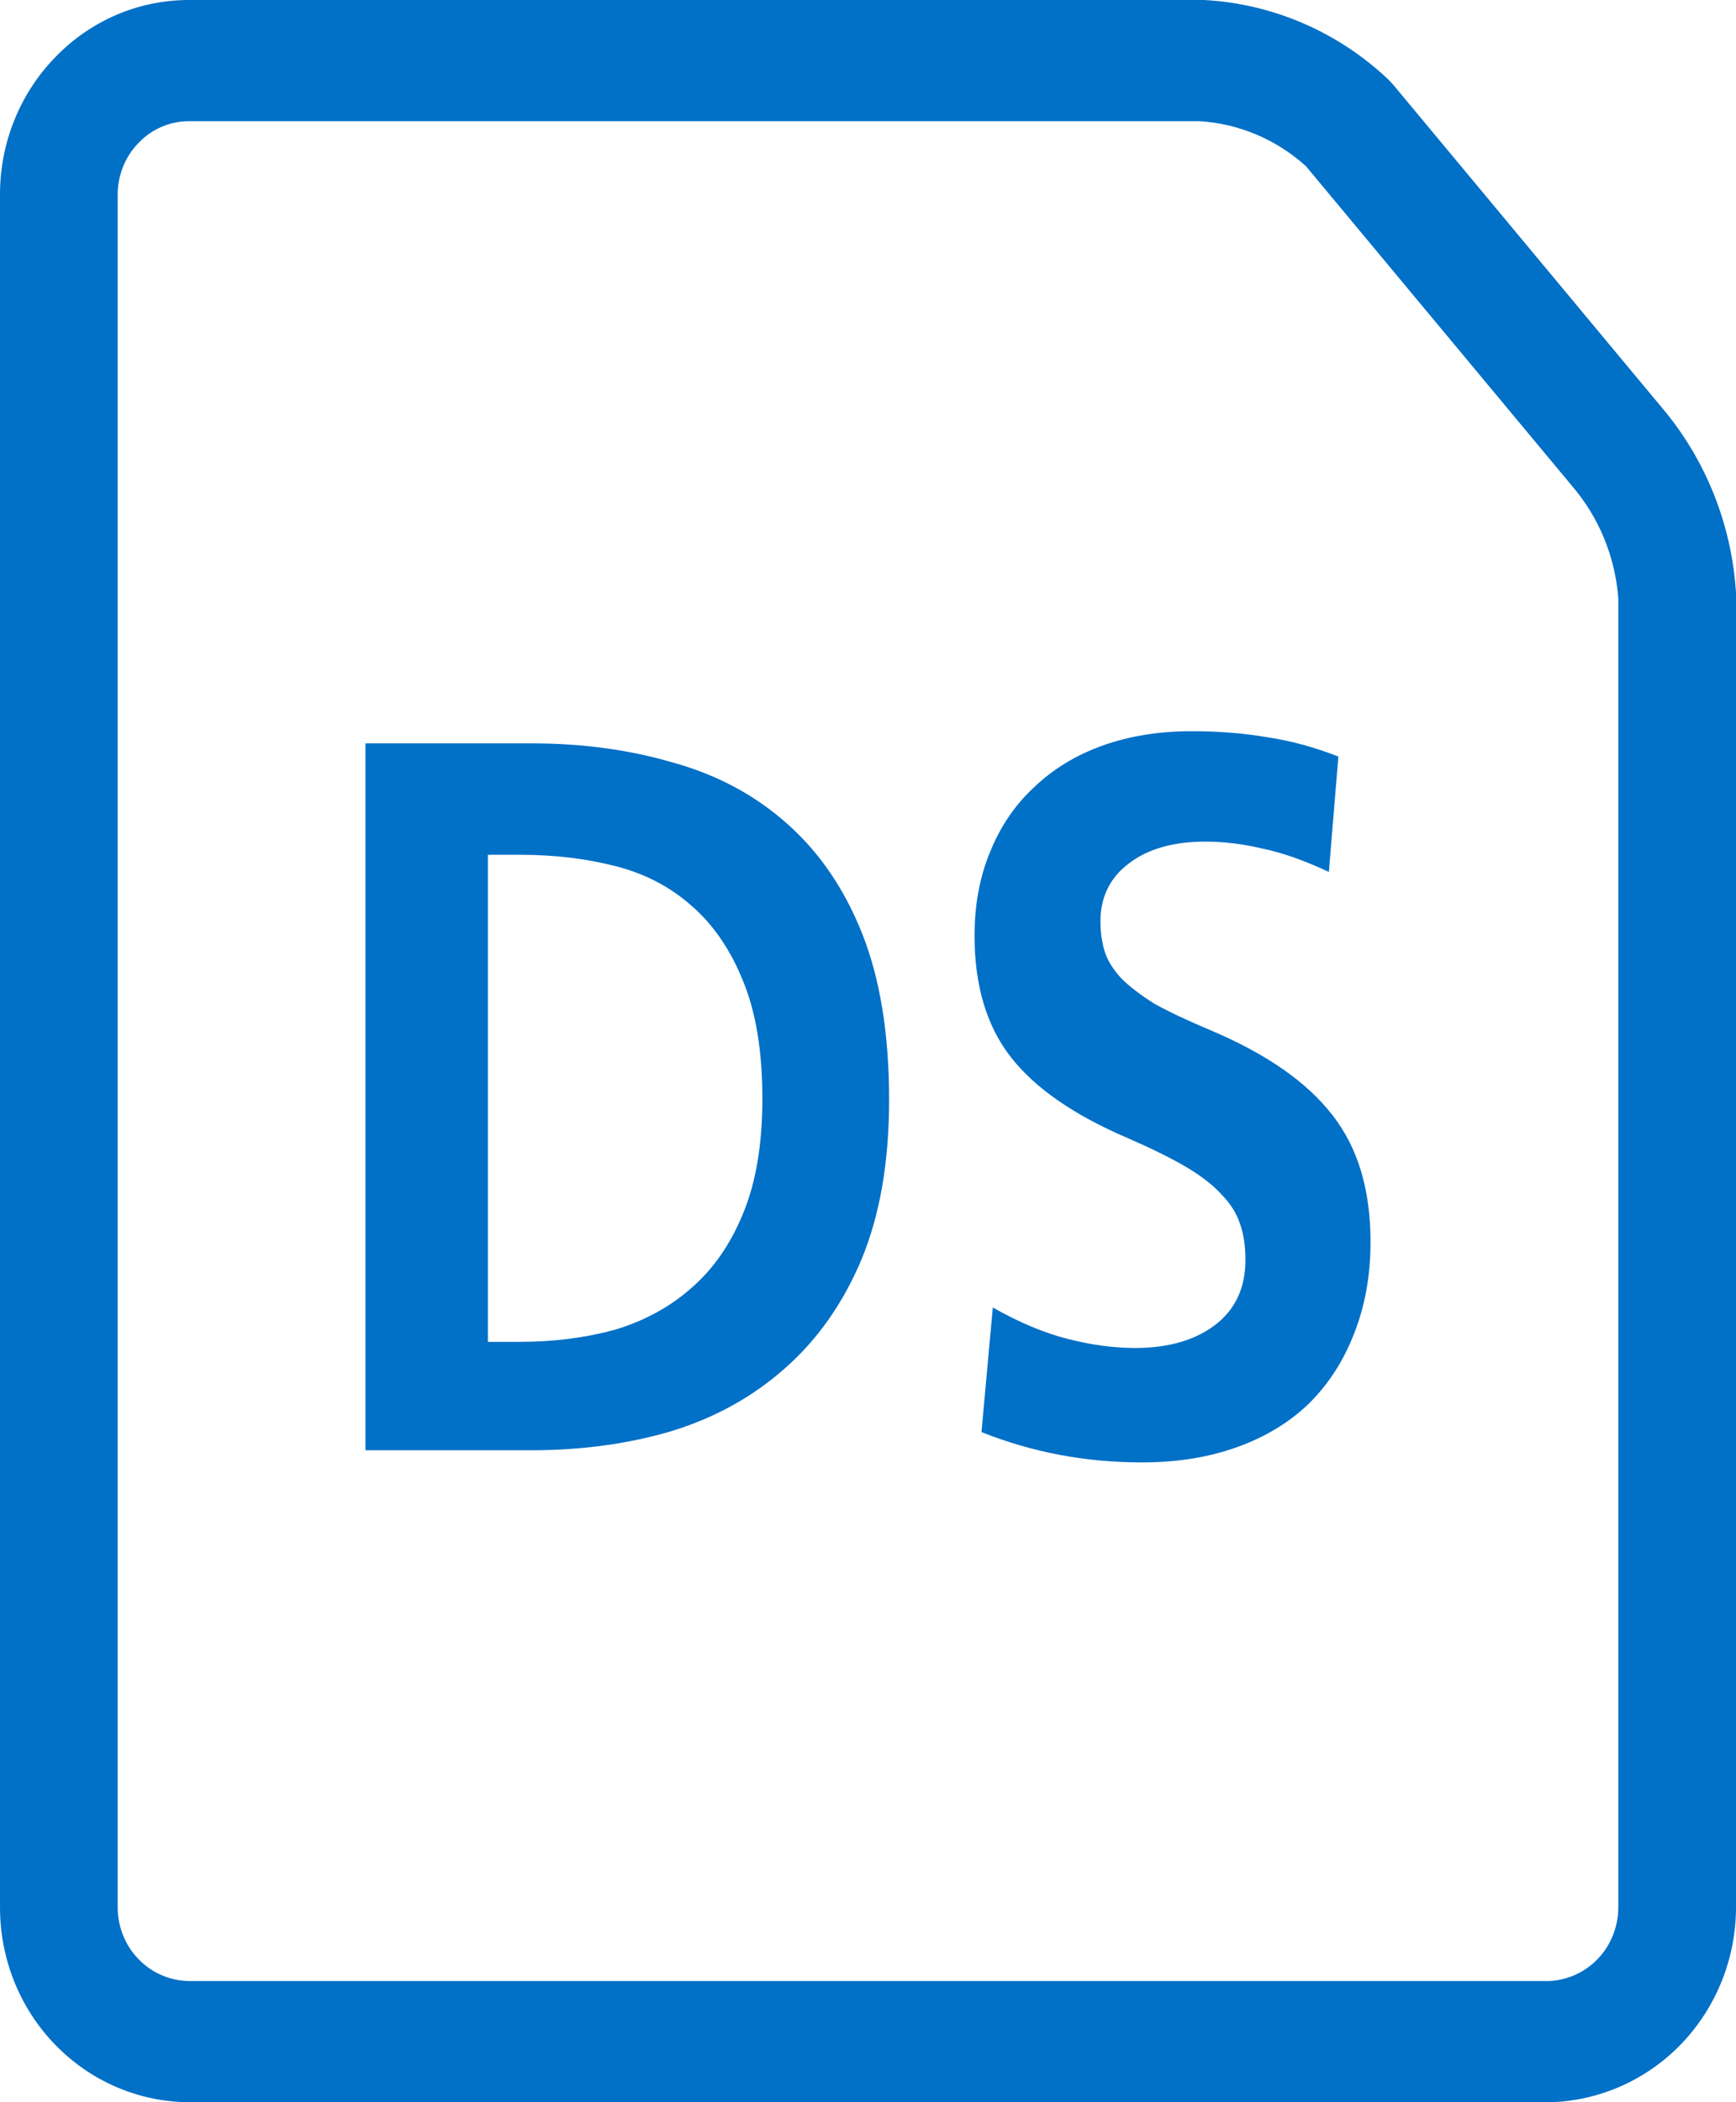
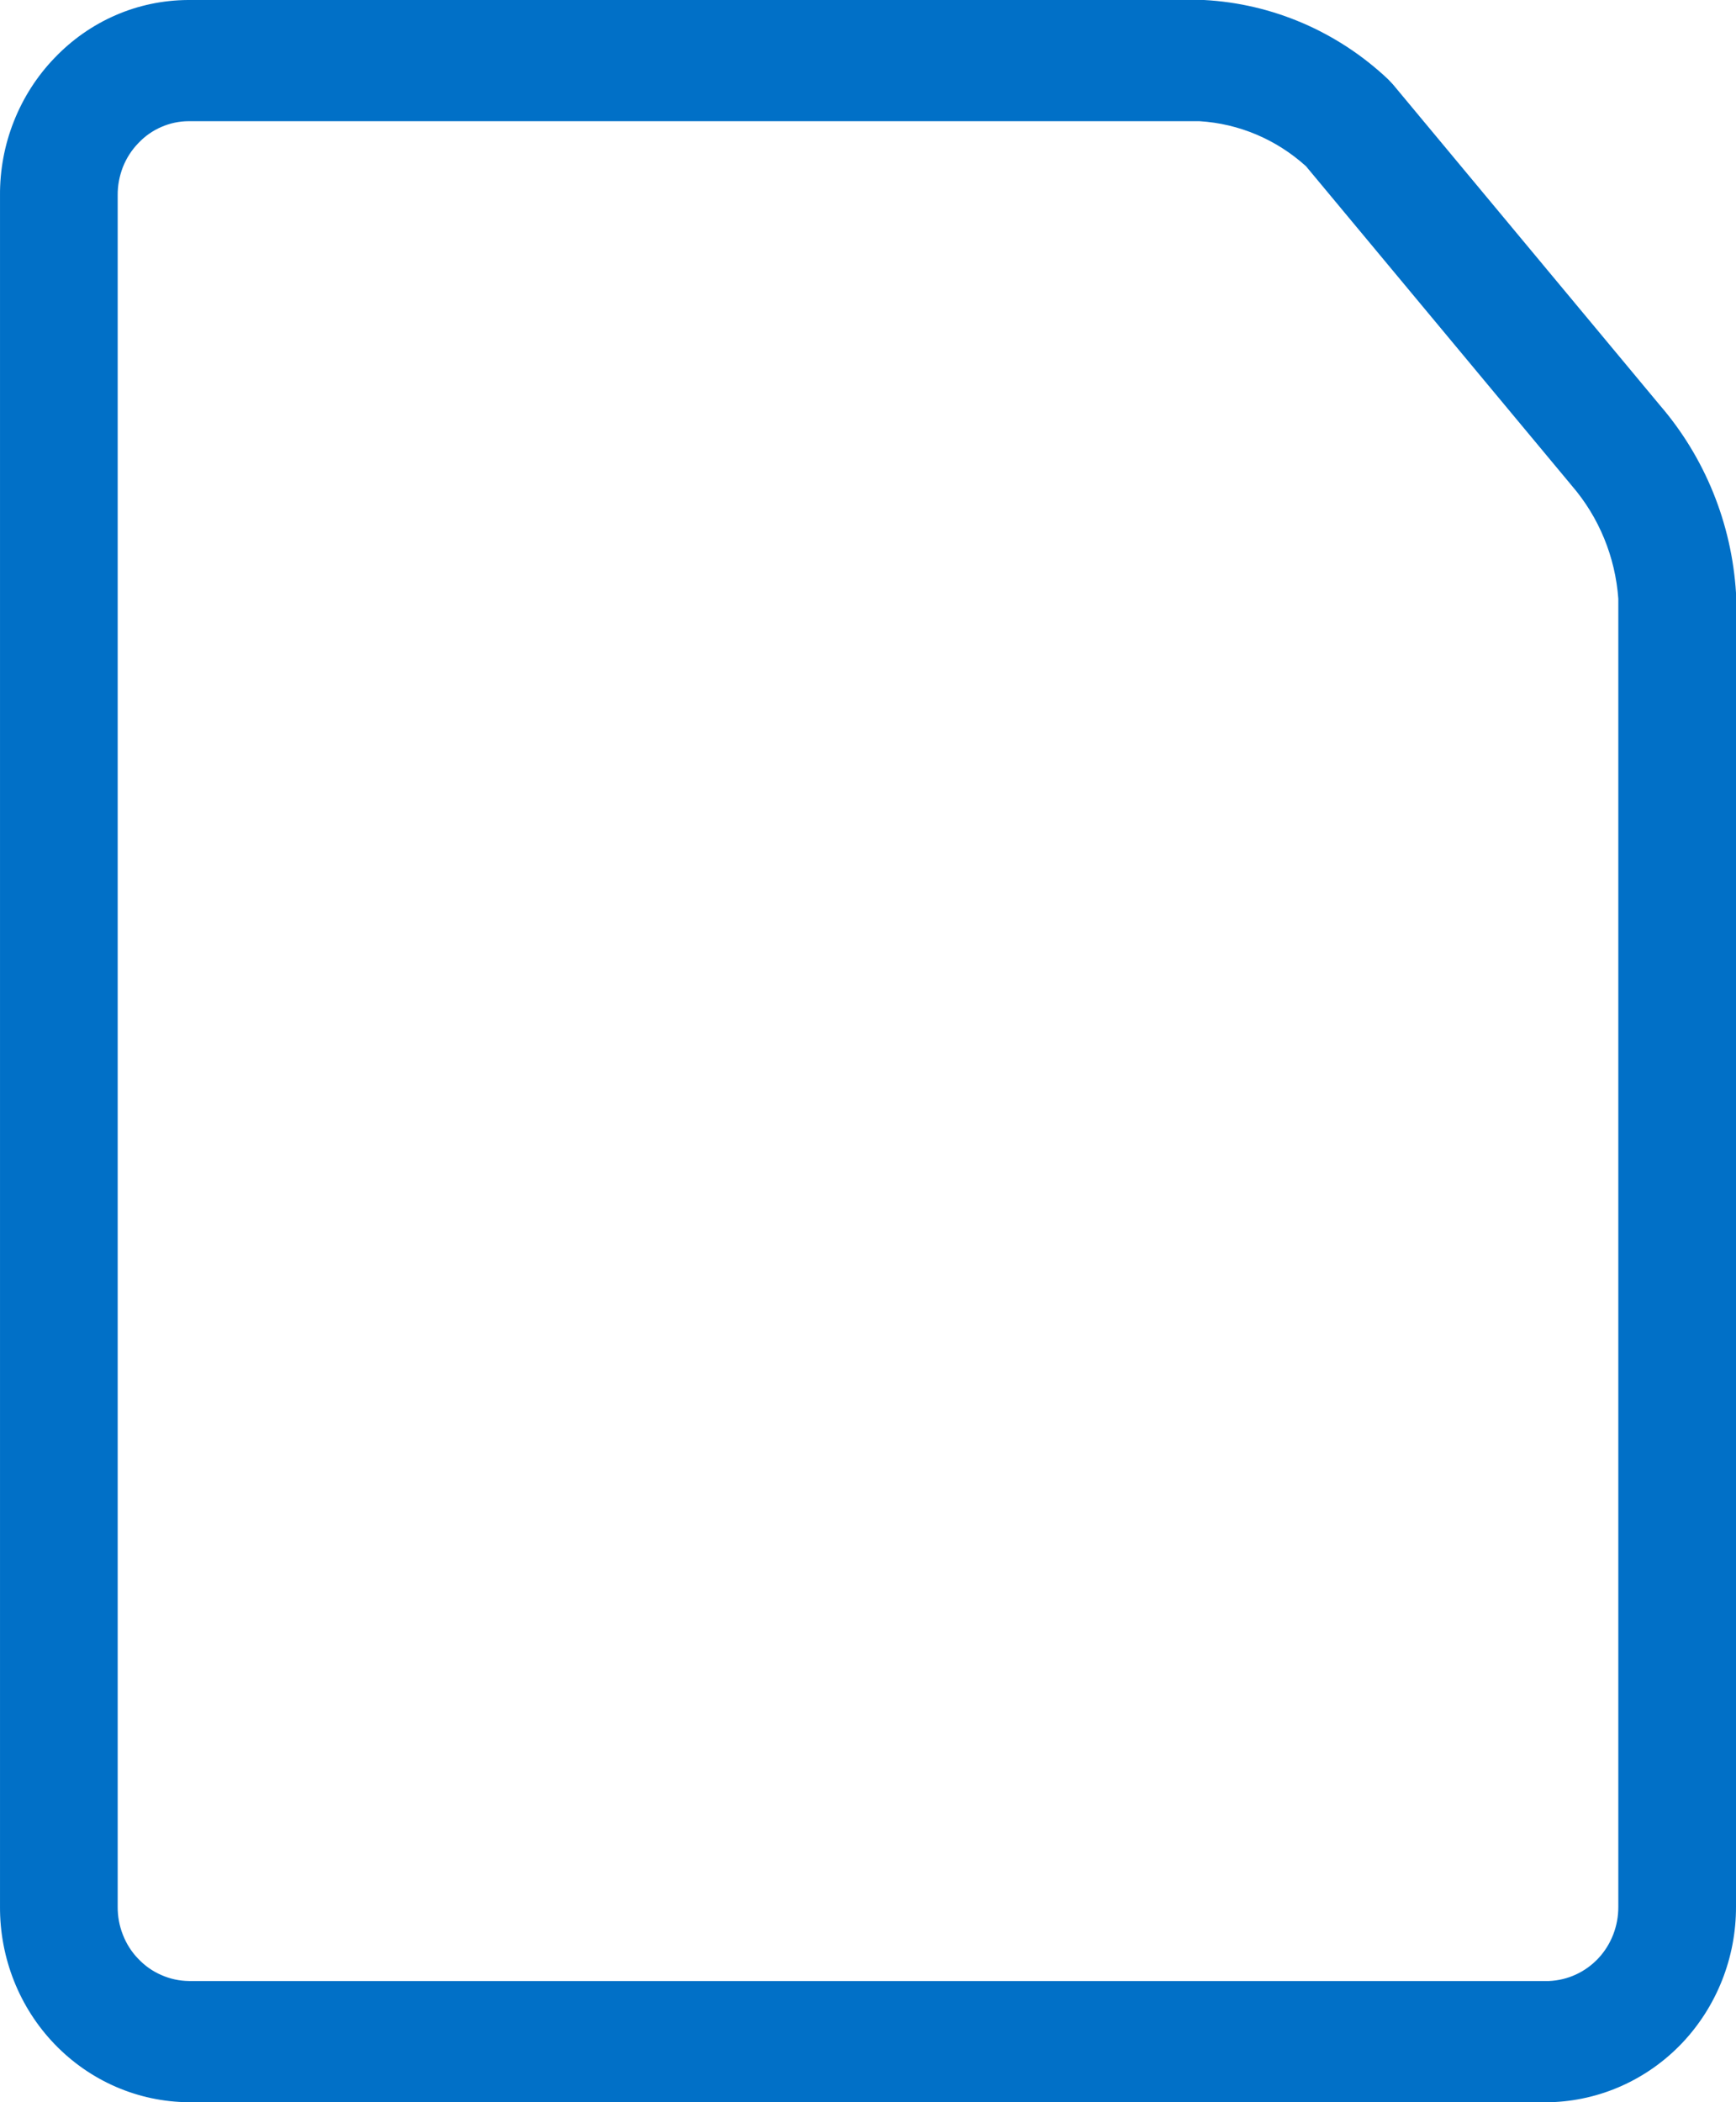
<svg xmlns="http://www.w3.org/2000/svg" width="19" height="23" viewBox="0 0 19 23" fill="none">
-   <path d="M2.064 23C1.513 22.996 0.986 22.768 0.599 22.366C0.212 21.965 -0.003 21.422 7.73779e-05 20.859V2.141C-0.002 1.862 0.049 1.586 0.152 1.327C0.254 1.069 0.405 0.833 0.597 0.634C0.787 0.435 1.013 0.276 1.264 0.167C1.514 0.058 1.783 0.002 2.055 0L13.178 0C13.927 0.04 14.639 0.346 15.191 0.866L15.245 0.923L18.168 4.435C18.66 5.006 18.953 5.728 19 6.487V6.529V20.859C19.002 21.417 18.789 21.954 18.409 22.354C18.028 22.754 17.509 22.986 16.963 23H2.064ZM2.064 1.326C1.962 1.326 1.86 1.348 1.766 1.389C1.671 1.43 1.585 1.49 1.514 1.566C1.441 1.641 1.384 1.73 1.345 1.828C1.307 1.926 1.287 2.031 1.288 2.136V20.859C1.287 20.965 1.306 21.07 1.345 21.168C1.383 21.266 1.44 21.356 1.513 21.431C1.585 21.507 1.671 21.568 1.767 21.609C1.862 21.651 1.964 21.673 2.068 21.674H16.952C17.157 21.666 17.351 21.577 17.493 21.426C17.635 21.274 17.713 21.072 17.712 20.862V6.551C17.679 6.093 17.5 5.658 17.203 5.314L17.194 5.303L14.294 1.819C13.97 1.526 13.56 1.352 13.128 1.326H2.064Z" fill="#0170C7" />
-   <path d="M5.815 8.133C6.373 8.133 6.889 8.203 7.365 8.343C7.846 8.476 8.261 8.698 8.61 9.008C8.964 9.319 9.24 9.721 9.437 10.216C9.633 10.711 9.731 11.317 9.731 12.033C9.731 12.713 9.63 13.296 9.427 13.784C9.224 14.264 8.945 14.659 8.591 14.97C8.242 15.28 7.83 15.509 7.355 15.656C6.88 15.797 6.367 15.867 5.815 15.867H4V8.133H5.815ZM5.34 14.681H5.692C6.059 14.681 6.405 14.637 6.728 14.549C7.051 14.452 7.33 14.301 7.564 14.094C7.805 13.887 7.995 13.614 8.134 13.274C8.274 12.934 8.344 12.517 8.344 12.022C8.344 11.505 8.274 11.077 8.134 10.737C7.995 10.39 7.805 10.113 7.564 9.906C7.33 9.699 7.051 9.555 6.728 9.474C6.405 9.392 6.059 9.352 5.692 9.352H5.34V14.681Z" fill="#0170C7" />
-   <path d="M14.544 9.54C14.278 9.415 14.037 9.33 13.821 9.285C13.606 9.234 13.397 9.208 13.194 9.208C12.839 9.208 12.557 9.289 12.348 9.452C12.146 9.607 12.044 9.817 12.044 10.083C12.044 10.201 12.06 10.312 12.092 10.415C12.123 10.511 12.184 10.608 12.272 10.704C12.361 10.792 12.481 10.885 12.633 10.981C12.792 11.069 12.995 11.165 13.242 11.269C13.856 11.527 14.303 11.838 14.582 12.199C14.861 12.554 15 13.016 15 13.585C15 13.954 14.94 14.29 14.819 14.593C14.705 14.888 14.541 15.143 14.325 15.357C14.11 15.564 13.847 15.723 13.536 15.834C13.226 15.945 12.88 16 12.5 16C11.879 16 11.293 15.889 10.742 15.668L10.866 14.305C11.151 14.467 11.423 14.582 11.683 14.648C11.943 14.715 12.19 14.748 12.424 14.748C12.779 14.748 13.067 14.667 13.289 14.504C13.517 14.334 13.631 14.094 13.631 13.784C13.631 13.636 13.612 13.507 13.574 13.396C13.536 13.278 13.467 13.167 13.365 13.064C13.27 12.96 13.14 12.861 12.976 12.764C12.811 12.668 12.602 12.565 12.348 12.454C11.759 12.203 11.331 11.908 11.065 11.568C10.799 11.228 10.666 10.785 10.666 10.238C10.666 9.898 10.723 9.592 10.837 9.319C10.951 9.038 11.113 8.801 11.322 8.609C11.531 8.41 11.781 8.259 12.073 8.155C12.364 8.052 12.687 8 13.042 8C13.34 8 13.616 8.022 13.869 8.066C14.122 8.103 14.382 8.174 14.648 8.277L14.544 9.54Z" fill="#0170C7" />
+   <path d="M2.064 23C1.513 22.996 0.986 22.768 0.599 22.366C0.212 21.965 -0.003 21.422 7.73779e-05 20.859V2.141C-0.002 1.862 0.049 1.586 0.152 1.327C0.254 1.069 0.405 0.833 0.597 0.634C0.787 0.435 1.013 0.276 1.264 0.167C1.514 0.058 1.783 0.002 2.055 0L13.178 0C13.927 0.04 14.639 0.346 15.191 0.866L15.245 0.923L18.168 4.435C18.66 5.006 18.953 5.728 19 6.487V20.859C19.002 21.417 18.789 21.954 18.409 22.354C18.028 22.754 17.509 22.986 16.963 23H2.064ZM2.064 1.326C1.962 1.326 1.86 1.348 1.766 1.389C1.671 1.43 1.585 1.49 1.514 1.566C1.441 1.641 1.384 1.73 1.345 1.828C1.307 1.926 1.287 2.031 1.288 2.136V20.859C1.287 20.965 1.306 21.07 1.345 21.168C1.383 21.266 1.44 21.356 1.513 21.431C1.585 21.507 1.671 21.568 1.767 21.609C1.862 21.651 1.964 21.673 2.068 21.674H16.952C17.157 21.666 17.351 21.577 17.493 21.426C17.635 21.274 17.713 21.072 17.712 20.862V6.551C17.679 6.093 17.5 5.658 17.203 5.314L17.194 5.303L14.294 1.819C13.97 1.526 13.56 1.352 13.128 1.326H2.064Z" fill="#0170C7" />
</svg>